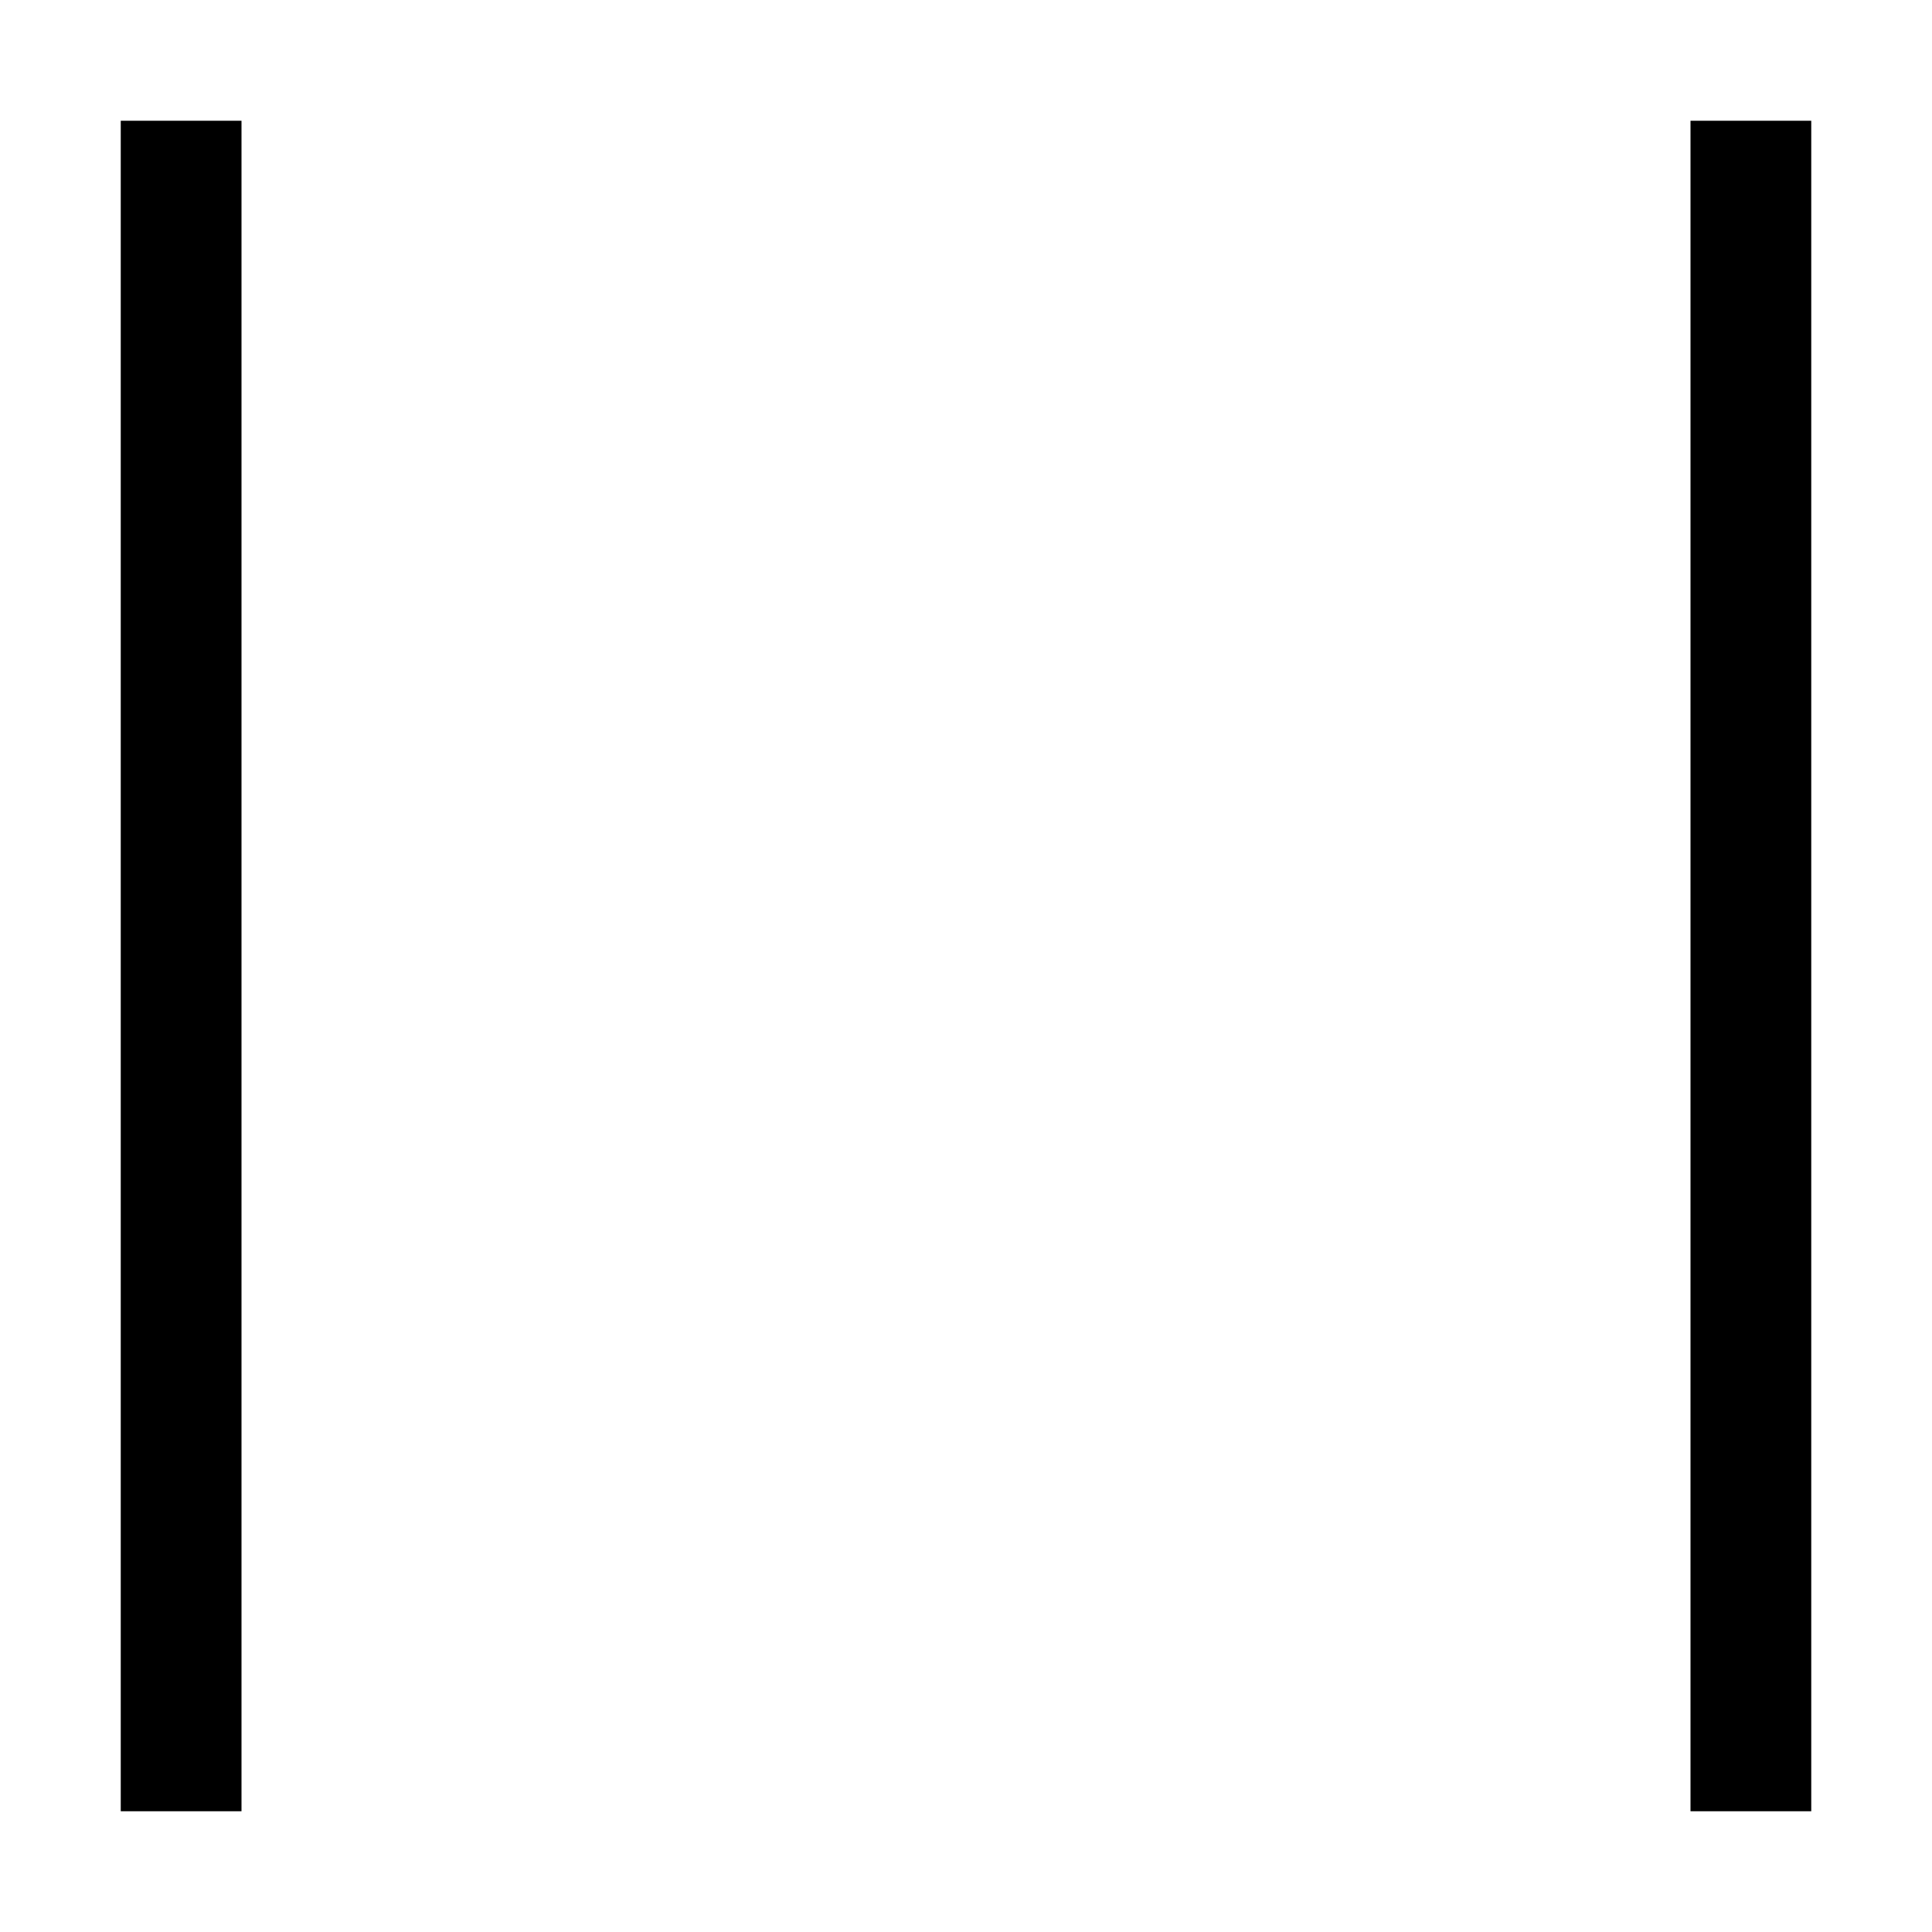
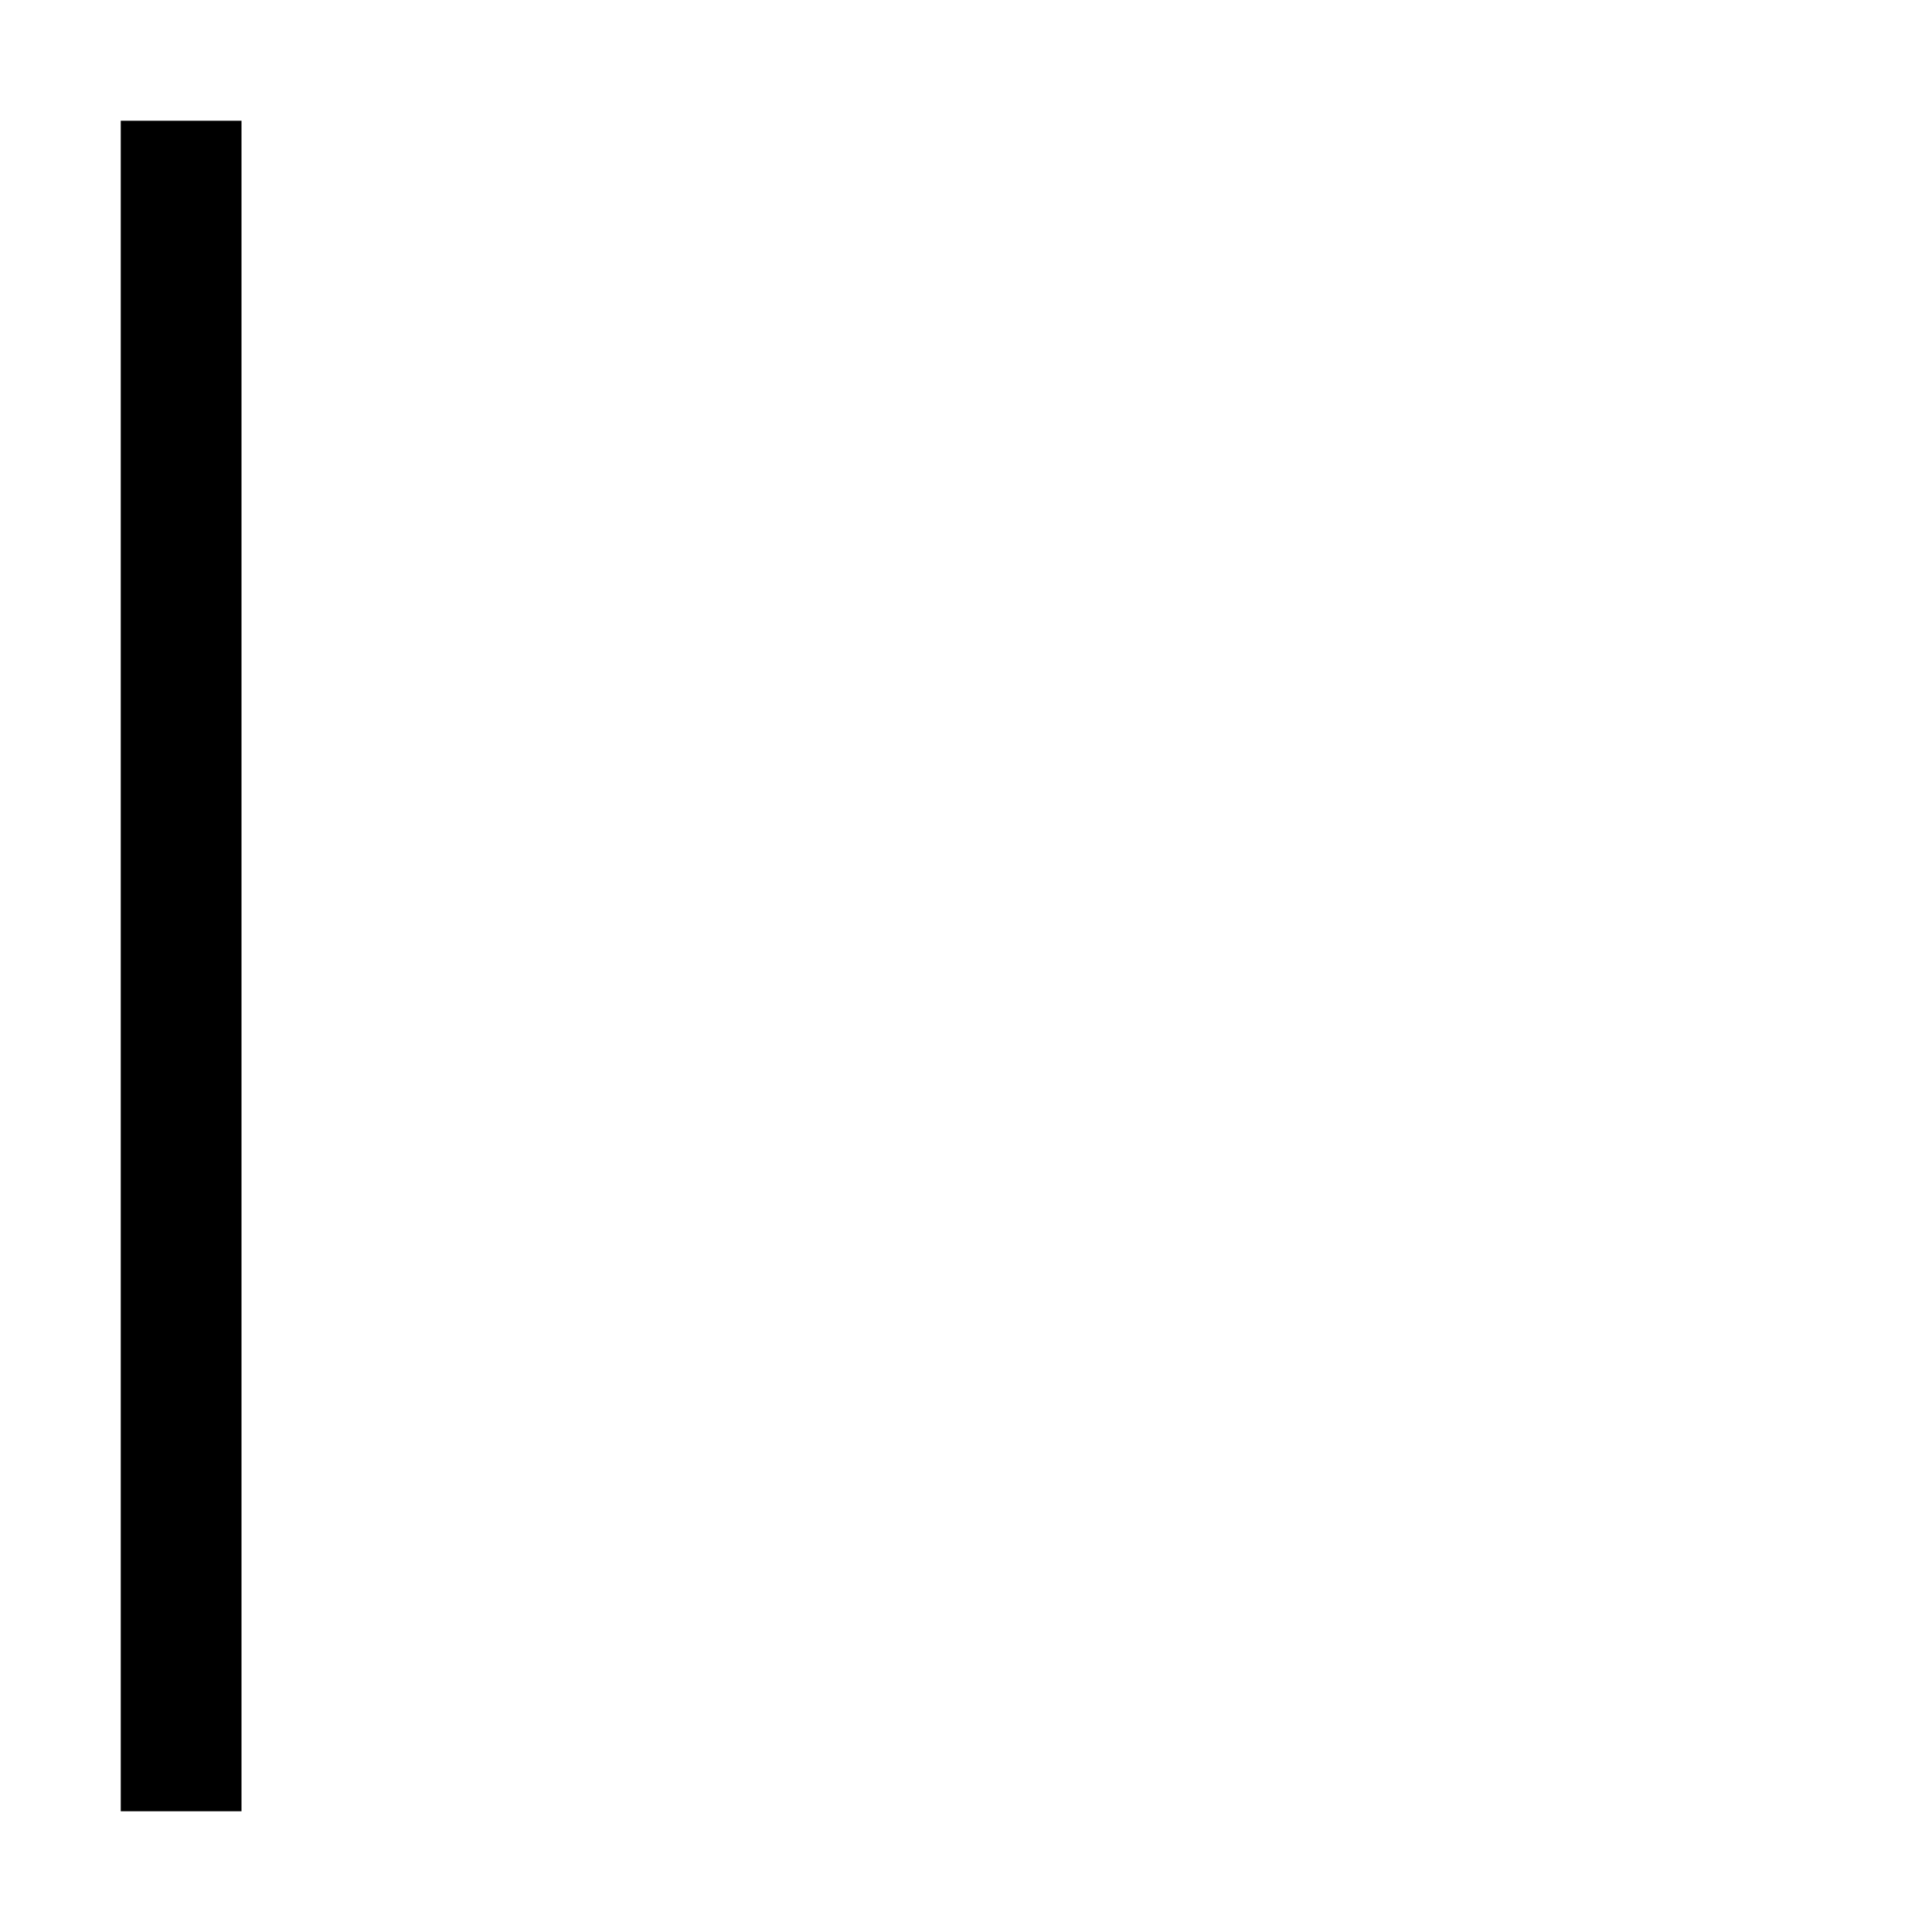
<svg xmlns="http://www.w3.org/2000/svg" x="0px" y="0px" viewBox="0 0 16 16">
  <style type="text/css">
    .st0 {fill: #000;}
    @media (prefers-color-scheme: dark) {
      .st0 {fill: #fff;}
    }
  </style>
  <rect x="1" y="1" class="st0" width="1" height="14" />
-   <rect x="14" y="1" class="st0" width="1" height="14" />
</svg>